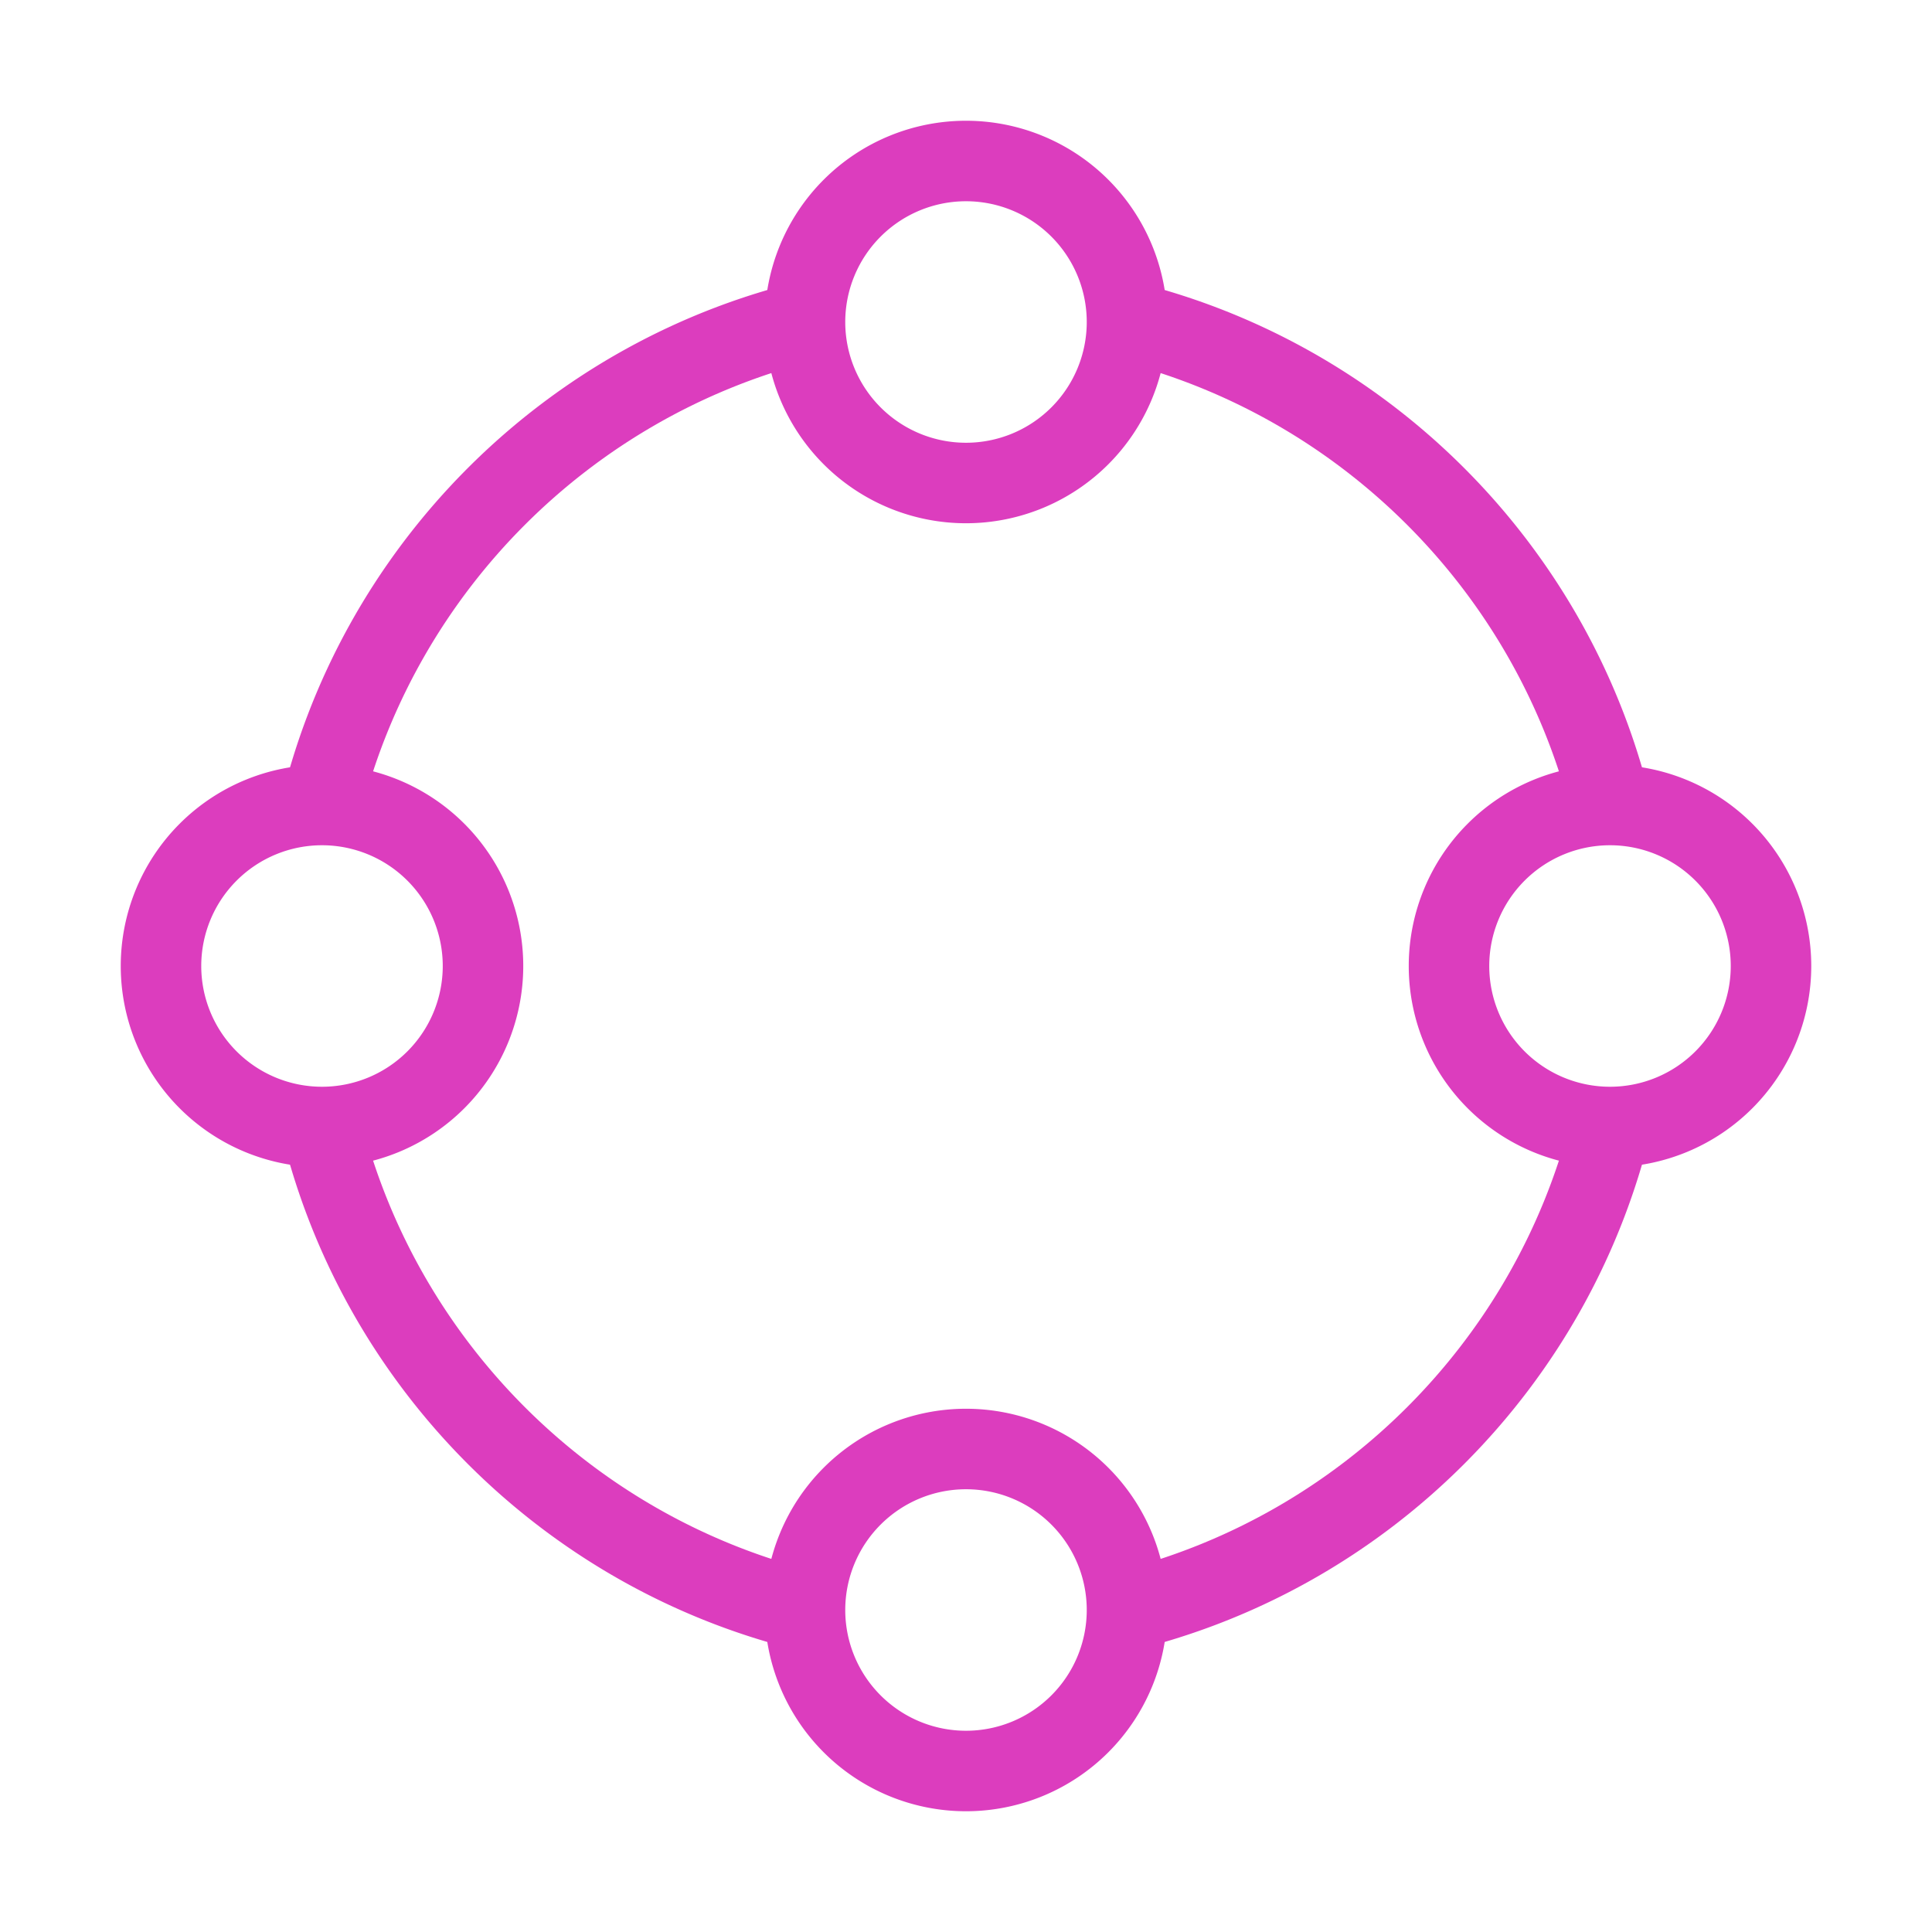
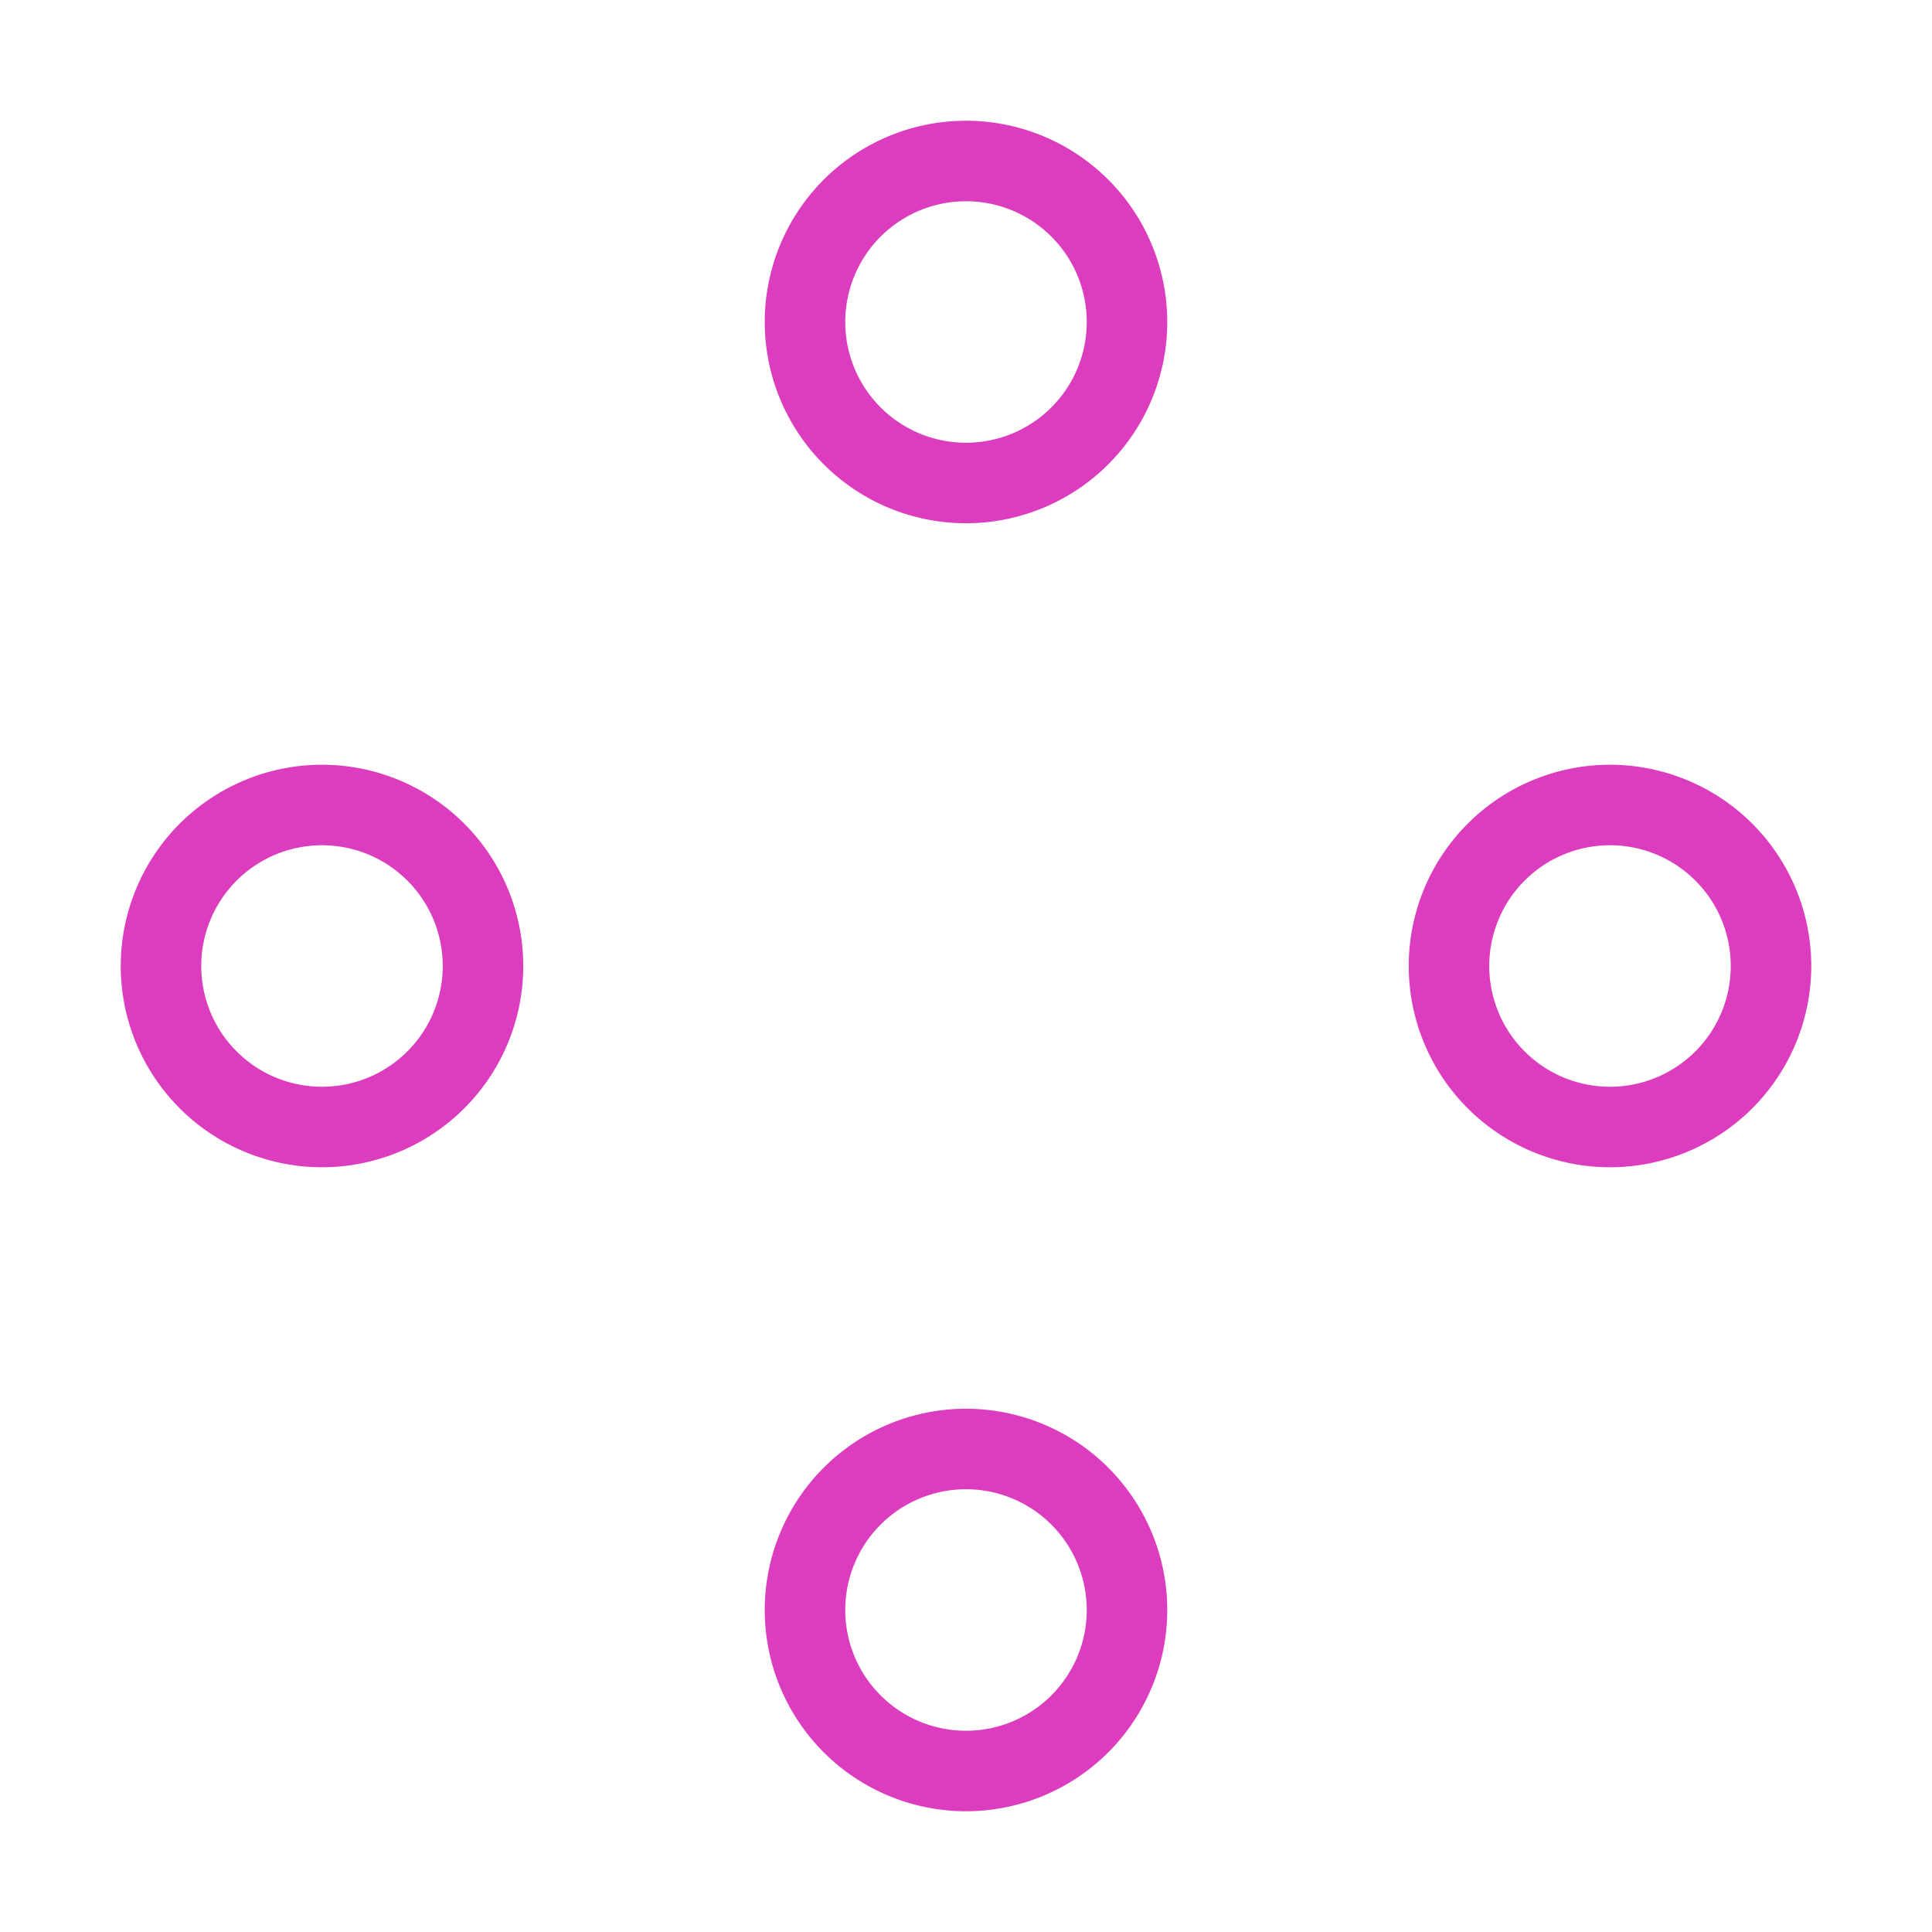
<svg xmlns="http://www.w3.org/2000/svg" width="96" height="96" fill="none">
-   <path stroke="#DC3DBE" stroke-linecap="round" stroke-linejoin="round" stroke-width="4" d="M80 56a8 8 0 1 0 0-16 8 8 0 0 0 0 16ZM48 88a8 8 0 1 0 0-16 8 8 0 0 0 0 16ZM16 40a8 8 0 1 1 0 16 8 8 0 0 1 0-16ZM48 24a8 8 0 1 0 0-16 8 8 0 0 0 0 16Z" />
-   <path fill="#DC3DBE" fill-rule="evenodd" d="M55.754 17.978c.16-.633.246-1.296.246-1.978 0-.744-.102-1.465-.292-2.148 13.142 2.953 23.487 13.298 26.44 26.44A8.005 8.005 0 0 0 80 40c-.683 0-1.345.086-1.978.246-2.804-10.89-11.378-19.464-22.268-22.268Zm-15.508 0A8.017 8.017 0 0 1 40 16c0-.744.102-1.465.292-2.148-13.142 2.953-23.487 13.298-26.44 26.44A8.004 8.004 0 0 1 16 40c.683 0 1.345.086 1.978.246 2.804-10.89 11.378-19.464 22.268-22.268ZM17.978 55.754A8.017 8.017 0 0 1 16 56a8.004 8.004 0 0 1-2.148-.292c2.953 13.142 13.298 23.487 26.44 26.44A8.008 8.008 0 0 1 40 80c0-.683.086-1.345.246-1.978-10.89-2.804-19.464-11.378-22.268-22.268Zm37.776 22.268c.16.633.246 1.295.246 1.978 0 .744-.102 1.465-.292 2.148 13.142-2.953 23.487-13.298 26.44-26.44A8.005 8.005 0 0 1 80 56a8.017 8.017 0 0 1-1.978-.246c-2.804 10.89-11.378 19.464-22.268 22.268Z" clip-rule="evenodd" />
+   <path stroke="#DC3DBE" stroke-linecap="round" stroke-linejoin="round" stroke-width="4" d="M80 56a8 8 0 1 0 0-16 8 8 0 0 0 0 16ZM48 88a8 8 0 1 0 0-16 8 8 0 0 0 0 16ZM16 40a8 8 0 1 1 0 16 8 8 0 0 1 0-16M48 24a8 8 0 1 0 0-16 8 8 0 0 0 0 16Z" />
</svg>